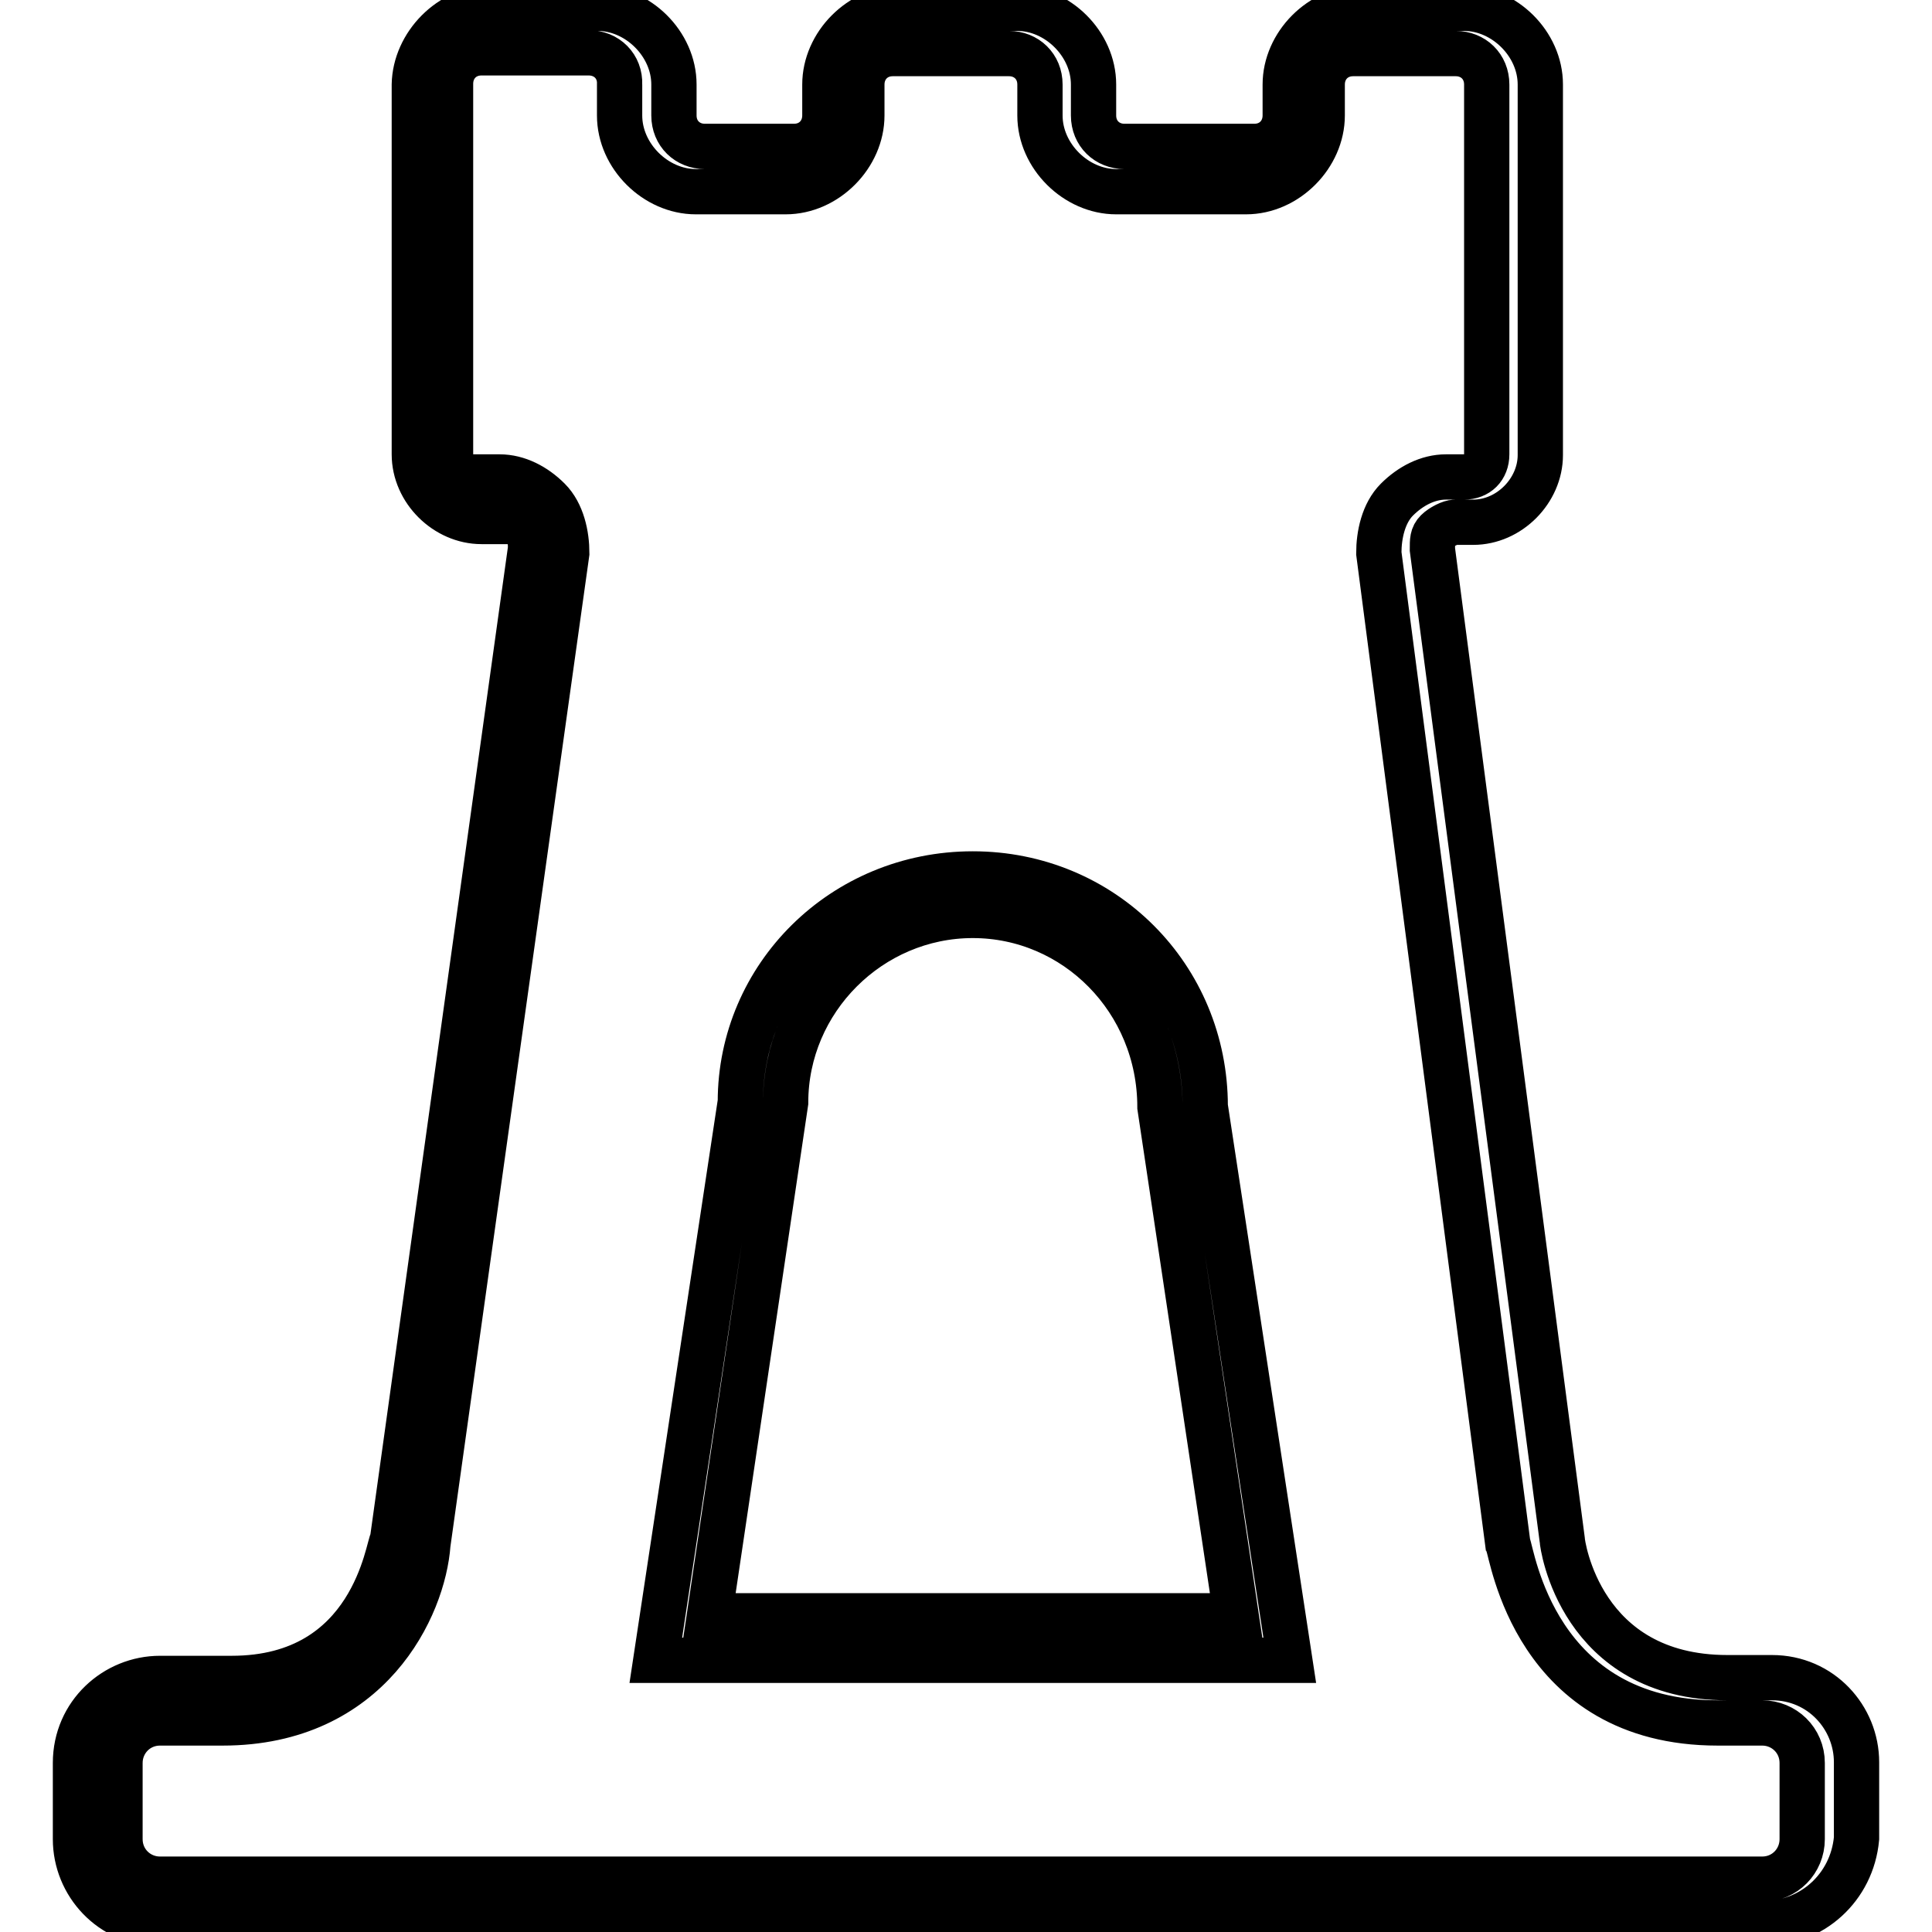
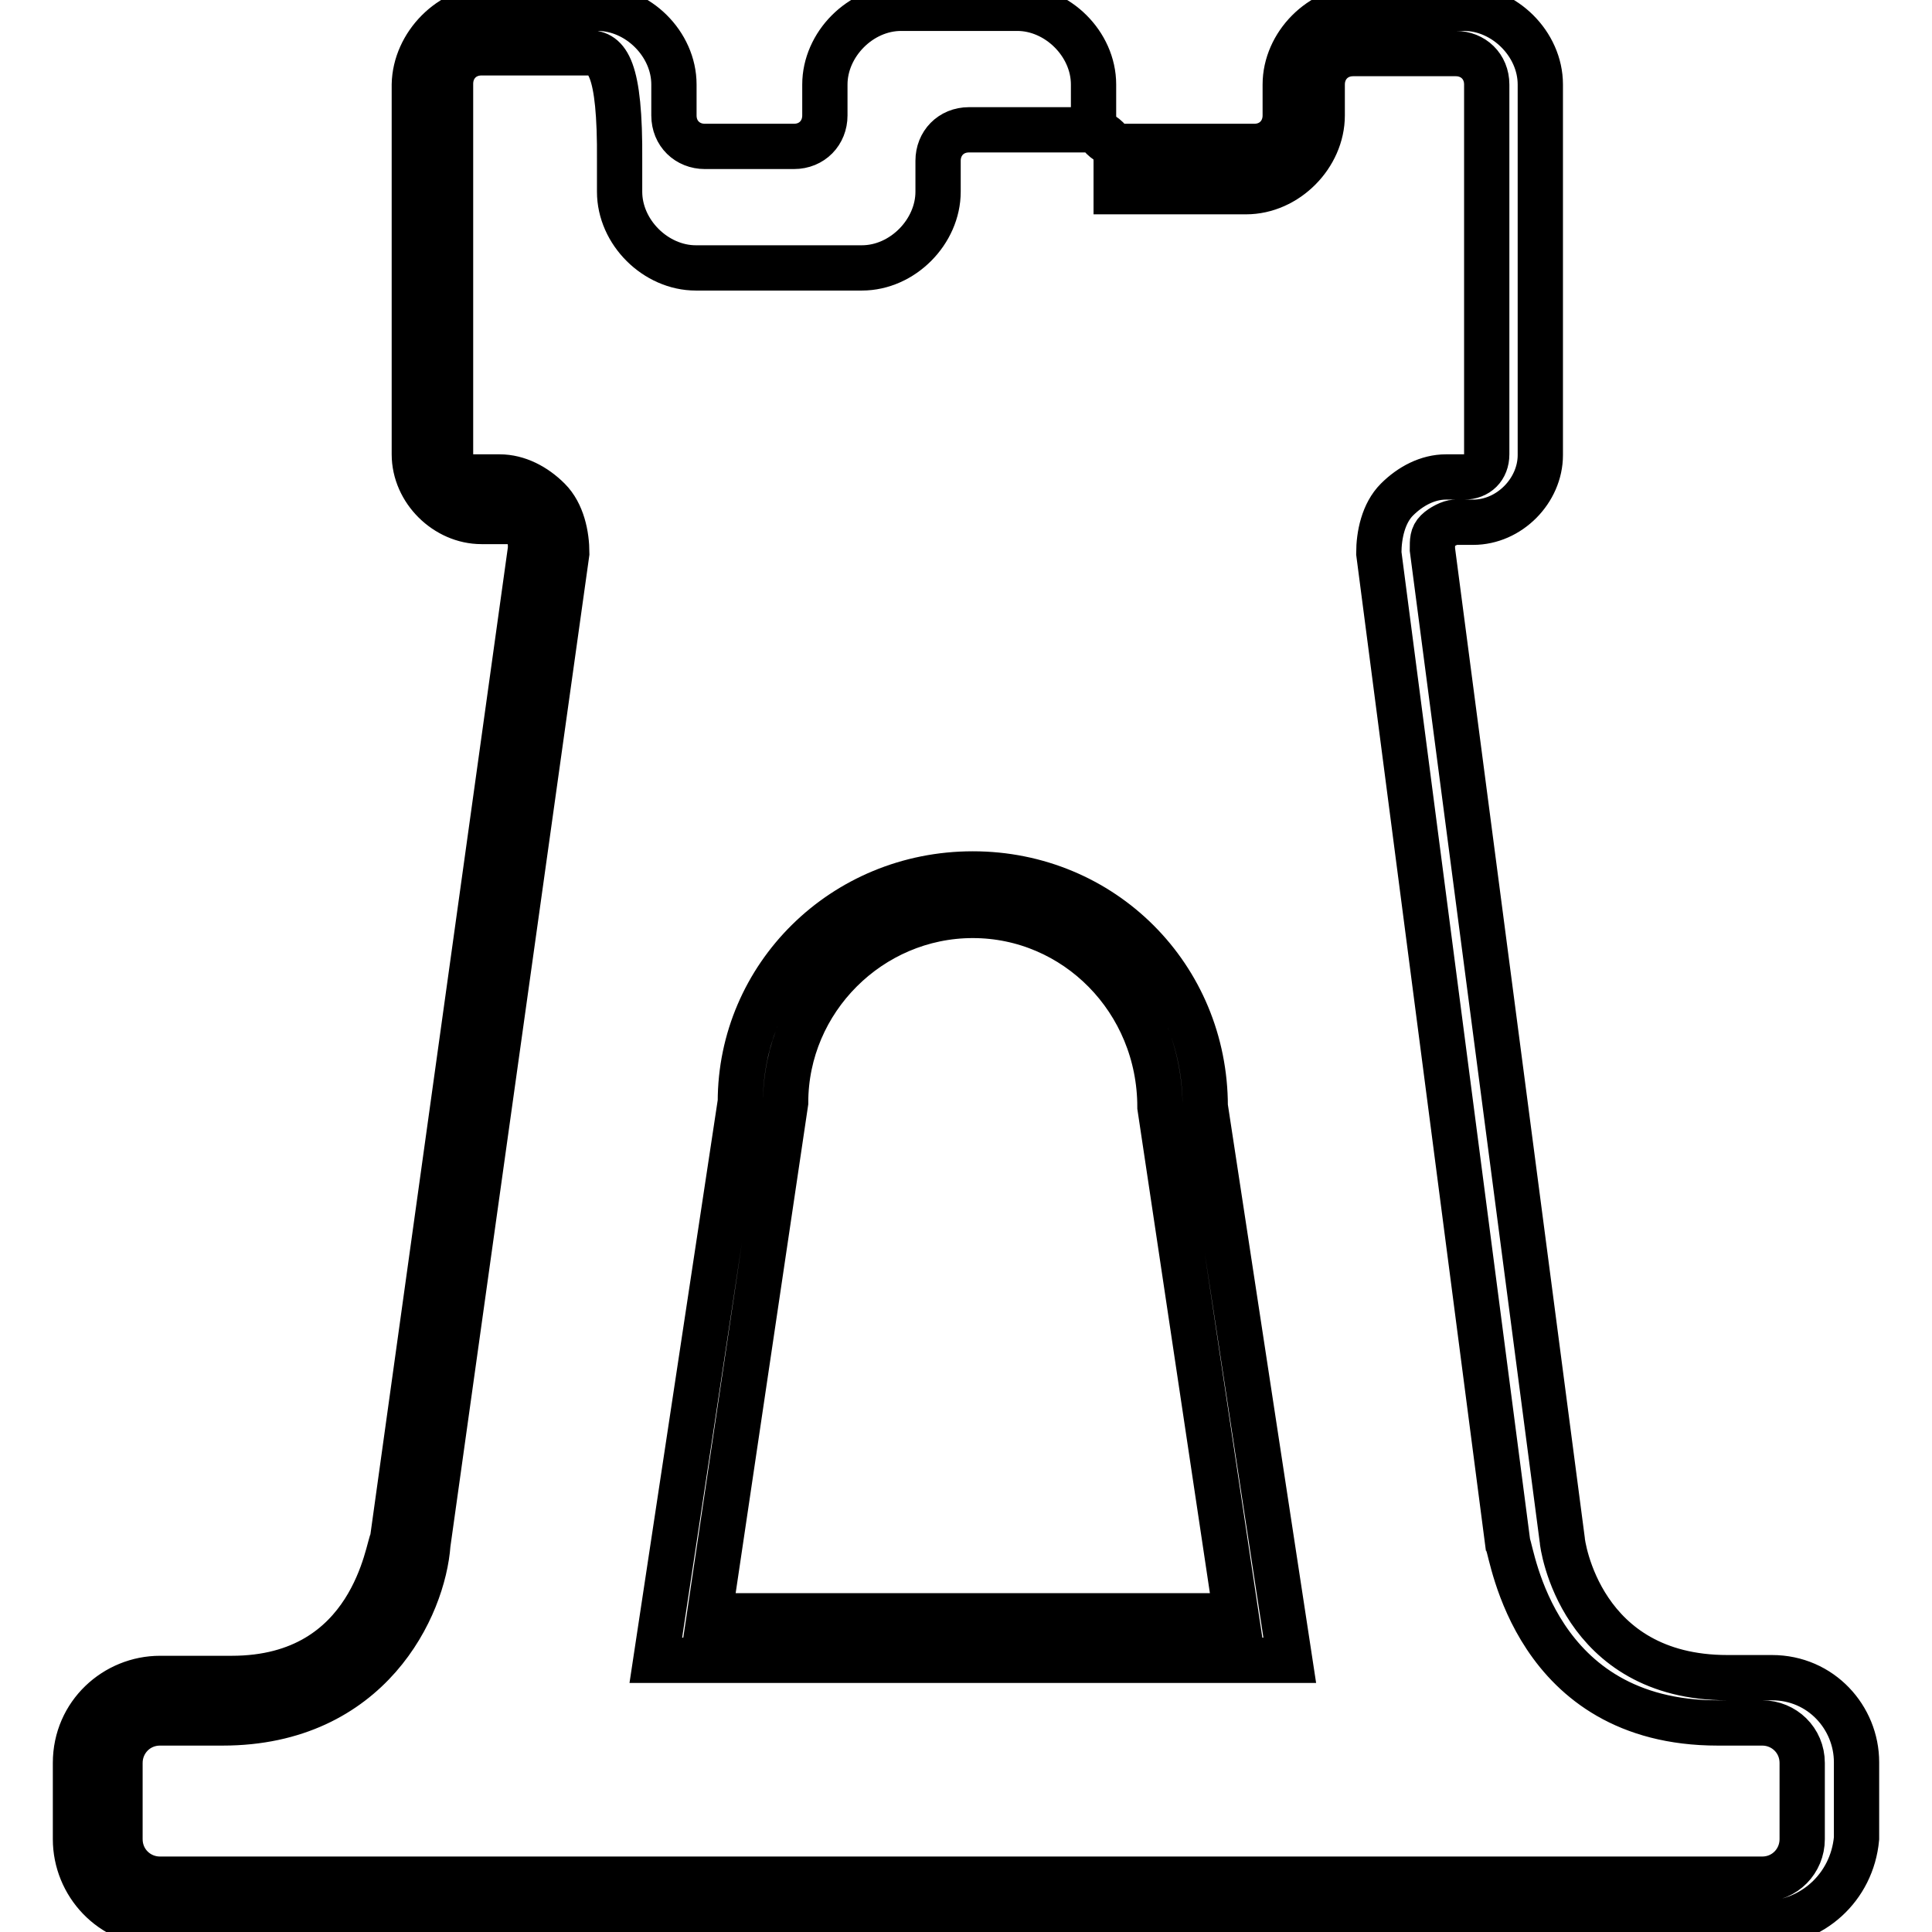
<svg xmlns="http://www.w3.org/2000/svg" version="1.1" x="0px" y="0px" viewBox="0 0 256 256" enable-background="new 0 0 256 256" xml:space="preserve">
  <g>
-     <path stroke-width="6" fill-opacity="0" stroke="#000000" d="M233.6,254.9H21.2c-6.5,0-11.2-5.3-11.2-11.2v-10.1c0-6.5,5.3-11.2,11.2-11.2h9.5 c18.9,0,20.7-17.7,21.3-18.3L70.3,72.7c0-0.6,0-1.8-0.6-2.4c-0.6-0.6-1.2-1.2-2.4-1.2h-3.5c-4.7,0-8.9-4.1-8.9-8.9V11.2 C55,5.9,59.7,1.1,65,1.1h14.2c5.3,0,10.1,4.7,10.1,10.1v4.1c0,2.4,1.8,4.1,4.1,4.1h11.8c2.4,0,4.1-1.8,4.1-4.1v-4.1 c0-5.3,4.7-10.1,10.1-10.1h15.4c5.3,0,10.1,4.7,10.1,10.1v4.1c0,2.4,1.8,4.1,4.1,4.1h17.2c2.4,0,4.1-1.8,4.1-4.1v-4.1 c0-5.3,4.7-10.1,10.1-10.1h13.6c5.3,0,10.1,4.7,10.1,10.1v49.1c0,4.7-4.1,8.9-8.9,8.9h-2.4c-0.6,0-1.8,0.6-2.4,1.2 c-0.6,0.6-0.6,1.2-0.6,2.4L207,204c0,0.6,2.4,18.3,21.9,18.3h5.9c6.5,0,11.2,5.3,11.2,11.2v10.1 C245.4,250.1,240.1,254.9,233.6,254.9z M21.2,228.3c-3,0-5.3,2.4-5.3,5.3v10.1c0,3,2.4,5.3,5.3,5.3h212.3c3,0,5.3-2.4,5.3-5.3 v-10.1c0-3-2.4-5.3-5.3-5.3h-5.9c-24.3,0-27.2-22.5-27.8-23.7L182.7,73.3c0-2.4,0.6-5.3,2.4-7.1c1.8-1.8,4.1-3,6.5-3h2.4 c1.8,0,3-1.2,3-3V11.2c0-2.4-1.8-4.1-4.1-4.1h-13.6c-2.4,0-4.1,1.8-4.1,4.1v4.1c0,5.3-4.7,10.1-10.1,10.1h-17.2 c-5.3,0-10.1-4.7-10.1-10.1v-4.1c0-2.4-1.8-4.1-4.1-4.1h-15.4c-2.4,0-4.1,1.8-4.1,4.1v4.1c0,5.3-4.7,10.1-10.1,10.1H92.2 c-5.3,0-10.1-4.7-10.1-10.1v-4.1C82.2,8.8,80.4,7,78,7H63.8c-2.4,0-4.1,1.8-4.1,4.1v49.1c0,1.8,1.2,3,3,3h3.5c2.4,0,4.7,1.2,6.5,3 c1.8,1.8,2.4,4.7,2.4,7.1L56.7,204.6c-0.6,8.3-7.7,23.7-27.2,23.7H21.2z M170.9,220h-84L98.1,146c0-16.6,13.6-30.2,30.8-30.2 s30.8,13.6,30.8,30.8L170.9,220z M94,214.1h69.8l-10.1-67.4c0-14.2-11.2-25.4-24.8-25.4c-13.6,0-24.8,11.2-24.8,24.8L94,214.1z" />
+     <path stroke-width="6" fill-opacity="0" stroke="#000000" d="M233.6,254.9H21.2c-6.5,0-11.2-5.3-11.2-11.2v-10.1c0-6.5,5.3-11.2,11.2-11.2h9.5 c18.9,0,20.7-17.7,21.3-18.3L70.3,72.7c0-0.6,0-1.8-0.6-2.4c-0.6-0.6-1.2-1.2-2.4-1.2h-3.5c-4.7,0-8.9-4.1-8.9-8.9V11.2 C55,5.9,59.7,1.1,65,1.1h14.2c5.3,0,10.1,4.7,10.1,10.1v4.1c0,2.4,1.8,4.1,4.1,4.1h11.8c2.4,0,4.1-1.8,4.1-4.1v-4.1 c0-5.3,4.7-10.1,10.1-10.1h15.4c5.3,0,10.1,4.7,10.1,10.1v4.1c0,2.4,1.8,4.1,4.1,4.1h17.2c2.4,0,4.1-1.8,4.1-4.1v-4.1 c0-5.3,4.7-10.1,10.1-10.1h13.6c5.3,0,10.1,4.7,10.1,10.1v49.1c0,4.7-4.1,8.9-8.9,8.9h-2.4c-0.6,0-1.8,0.6-2.4,1.2 c-0.6,0.6-0.6,1.2-0.6,2.4L207,204c0,0.6,2.4,18.3,21.9,18.3h5.9c6.5,0,11.2,5.3,11.2,11.2v10.1 C245.4,250.1,240.1,254.9,233.6,254.9z M21.2,228.3c-3,0-5.3,2.4-5.3,5.3v10.1c0,3,2.4,5.3,5.3,5.3h212.3c3,0,5.3-2.4,5.3-5.3 v-10.1c0-3-2.4-5.3-5.3-5.3h-5.9c-24.3,0-27.2-22.5-27.8-23.7L182.7,73.3c0-2.4,0.6-5.3,2.4-7.1c1.8-1.8,4.1-3,6.5-3h2.4 c1.8,0,3-1.2,3-3V11.2c0-2.4-1.8-4.1-4.1-4.1h-13.6c-2.4,0-4.1,1.8-4.1,4.1v4.1c0,5.3-4.7,10.1-10.1,10.1h-17.2 v-4.1c0-2.4-1.8-4.1-4.1-4.1h-15.4c-2.4,0-4.1,1.8-4.1,4.1v4.1c0,5.3-4.7,10.1-10.1,10.1H92.2 c-5.3,0-10.1-4.7-10.1-10.1v-4.1C82.2,8.8,80.4,7,78,7H63.8c-2.4,0-4.1,1.8-4.1,4.1v49.1c0,1.8,1.2,3,3,3h3.5c2.4,0,4.7,1.2,6.5,3 c1.8,1.8,2.4,4.7,2.4,7.1L56.7,204.6c-0.6,8.3-7.7,23.7-27.2,23.7H21.2z M170.9,220h-84L98.1,146c0-16.6,13.6-30.2,30.8-30.2 s30.8,13.6,30.8,30.8L170.9,220z M94,214.1h69.8l-10.1-67.4c0-14.2-11.2-25.4-24.8-25.4c-13.6,0-24.8,11.2-24.8,24.8L94,214.1z" />
  </g>
</svg>